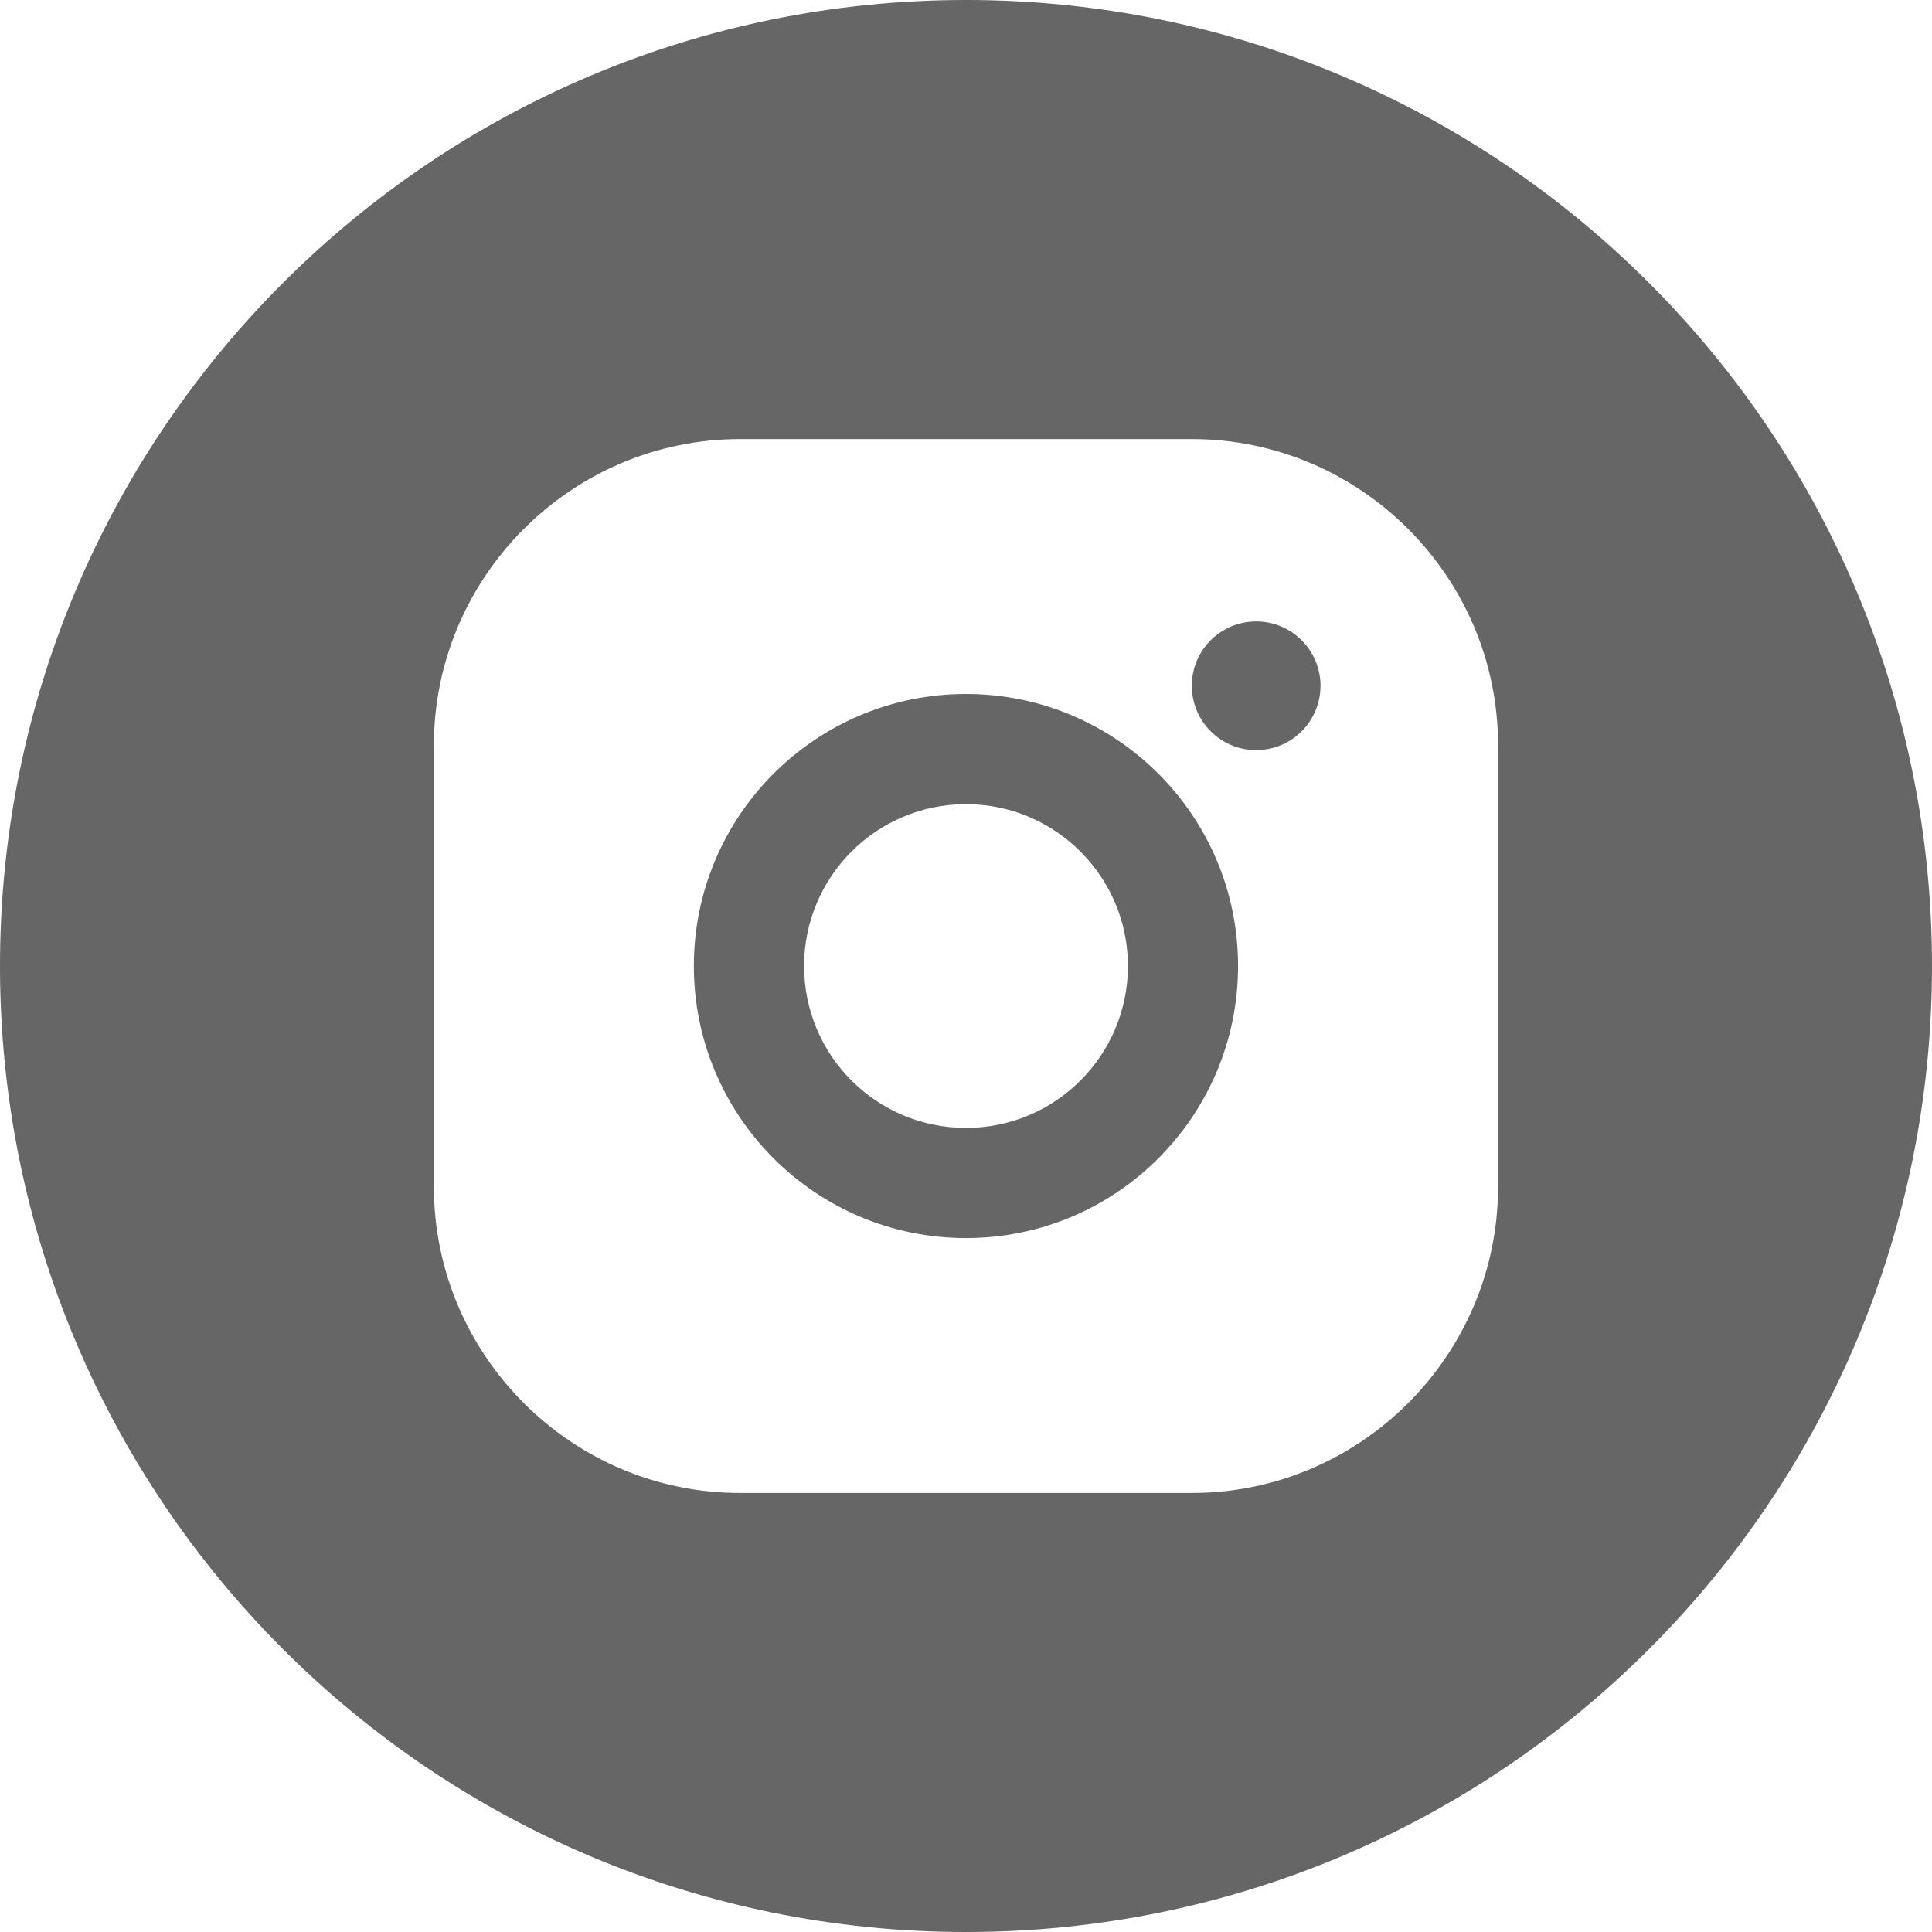
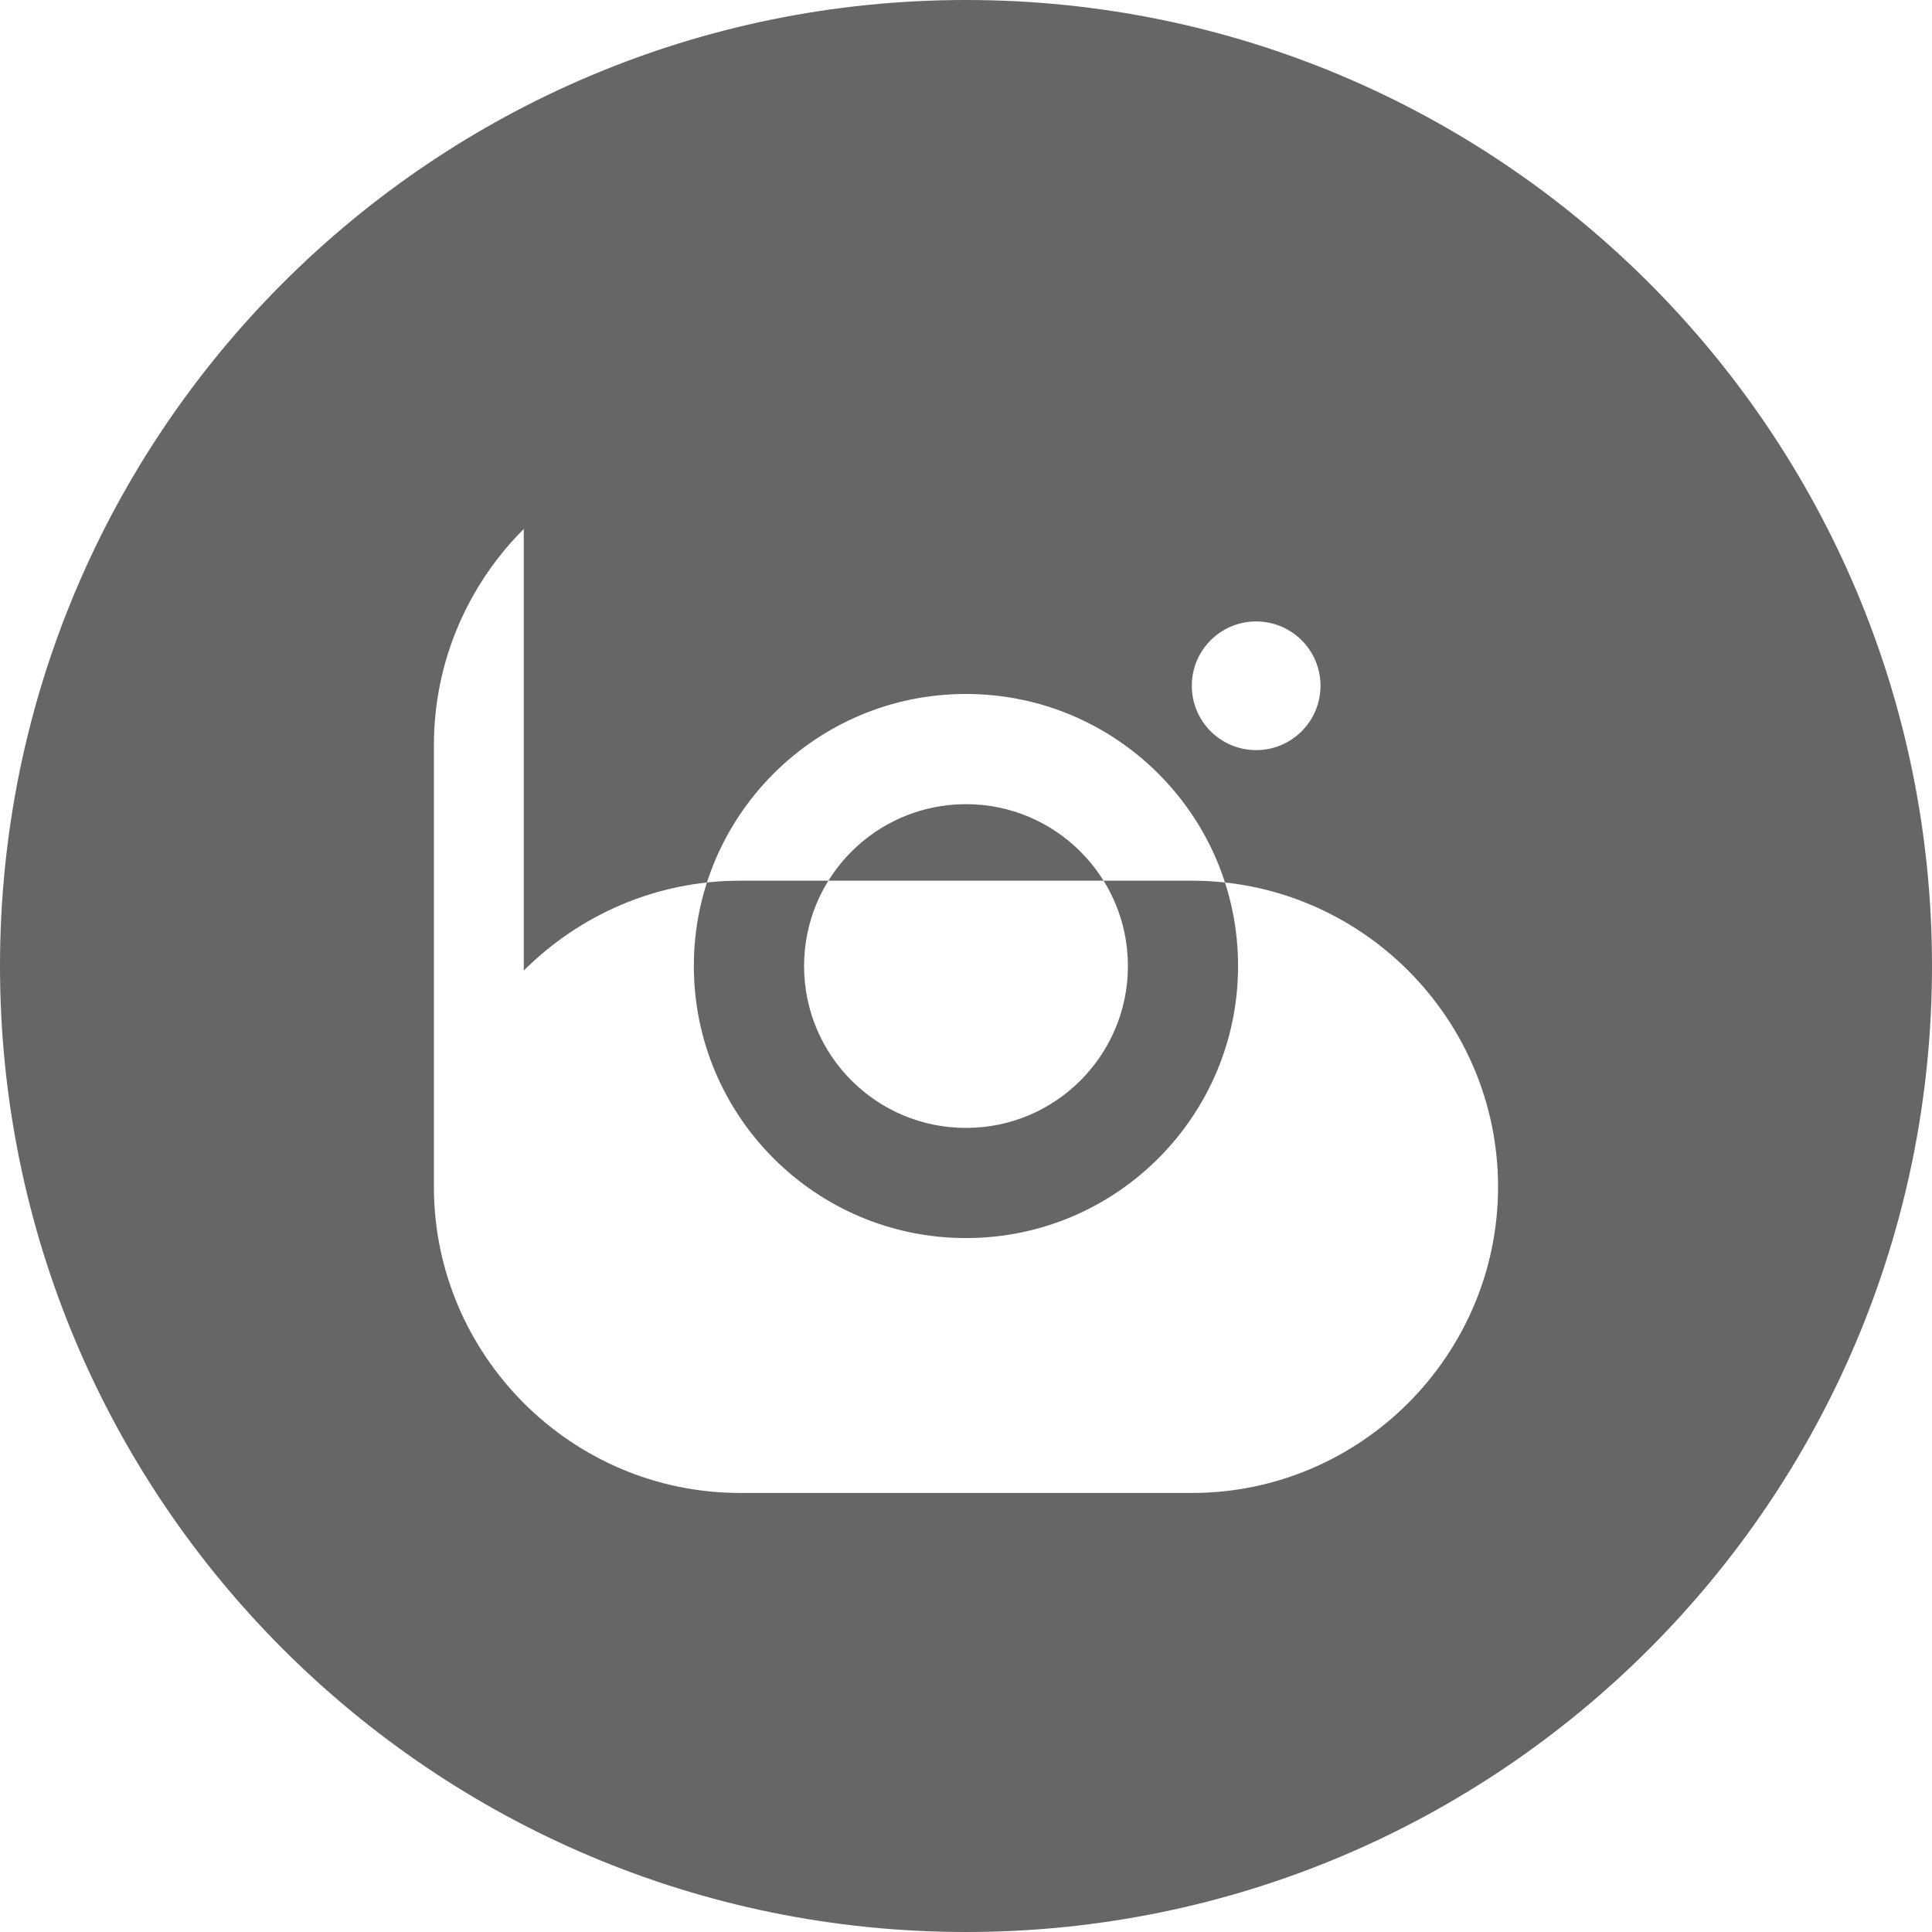
<svg xmlns="http://www.w3.org/2000/svg" xml:space="preserve" width="11.441mm" height="11.441mm" version="1.1" style="shape-rendering:geometricPrecision; text-rendering:geometricPrecision; image-rendering:optimizeQuality; fill-rule:evenodd; clip-rule:evenodd" viewBox="0 0 473.58 473.58">
  <defs>
    <style type="text/css"> .fil0 {fill:#666666} </style>
  </defs>
  <g id="Слой_x0020_1">
-     <path class="fil0" d="M236.79 0c130.78,0 236.79,106.02 236.79,236.79 0,130.78 -106.02,236.79 -236.79,236.79 -130.78,0 -236.79,-106.02 -236.79,-236.79 0,-130.78 106.02,-236.79 236.79,-236.79zm-108.4 129.66c-13.59,13.6 -22.03,32.36 -22.03,53.01l0 108.25c0,20.65 8.44,39.4 22.03,53.01 13.6,13.59 32.35,22.03 53.01,22.03l110.78 0c20.65,0 39.4,-8.44 53,-22.03 13.59,-13.61 22.03,-32.36 22.03,-53.01l0 -108.25c0,-20.65 -8.44,-39.4 -22.03,-53.01 -13.6,-13.59 -32.35,-22.03 -53,-22.03l-110.78 0c-20.65,0 -39.4,8.44 -53.01,22.03zm163.75 38.43c0,-8.71 7.06,-15.76 15.78,-15.76 8.71,0 15.77,7.06 15.77,15.76 0,8.72 -7.06,15.78 -15.77,15.78 -8.72,0 -15.78,-7.06 -15.78,-15.78zm-102.52 21.55c12.08,-12.07 28.74,-19.53 47.16,-19.53 18.42,0 35.08,7.46 47.16,19.53 12.07,12.07 19.54,28.73 19.54,47.14 0,18.42 -7.48,35.1 -19.54,47.16 -12.07,12.08 -28.74,19.54 -47.16,19.54 -18.42,0 -35.09,-7.46 -47.16,-19.54 -12.06,-12.06 -19.54,-28.74 -19.54,-47.16 0,-18.4 7.48,-35.08 19.54,-47.14zm19.1 19.1c-7.17,7.18 -11.62,17.1 -11.62,28.05 0,10.97 4.44,20.89 11.62,28.07 7.18,7.18 17.11,11.62 28.07,11.62 10.95,0 20.89,-4.44 28.05,-11.62 7.18,-7.18 11.64,-17.1 11.64,-28.07 0,-10.95 -4.45,-20.87 -11.64,-28.05 -7.18,-7.18 -17.1,-11.62 -28.05,-11.62 -10.95,0 -20.89,4.44 -28.07,11.62z" />
+     <path class="fil0" d="M236.79 0c130.78,0 236.79,106.02 236.79,236.79 0,130.78 -106.02,236.79 -236.79,236.79 -130.78,0 -236.79,-106.02 -236.79,-236.79 0,-130.78 106.02,-236.79 236.79,-236.79zm-108.4 129.66c-13.59,13.6 -22.03,32.36 -22.03,53.01l0 108.25c0,20.65 8.44,39.4 22.03,53.01 13.6,13.59 32.35,22.03 53.01,22.03l110.78 0c20.65,0 39.4,-8.44 53,-22.03 13.59,-13.61 22.03,-32.36 22.03,-53.01c0,-20.65 -8.44,-39.4 -22.03,-53.01 -13.6,-13.59 -32.35,-22.03 -53,-22.03l-110.78 0c-20.65,0 -39.4,8.44 -53.01,22.03zm163.75 38.43c0,-8.71 7.06,-15.76 15.78,-15.76 8.71,0 15.77,7.06 15.77,15.76 0,8.72 -7.06,15.78 -15.77,15.78 -8.72,0 -15.78,-7.06 -15.78,-15.78zm-102.52 21.55c12.08,-12.07 28.74,-19.53 47.16,-19.53 18.42,0 35.08,7.46 47.16,19.53 12.07,12.07 19.54,28.73 19.54,47.14 0,18.42 -7.48,35.1 -19.54,47.16 -12.07,12.08 -28.74,19.54 -47.16,19.54 -18.42,0 -35.09,-7.46 -47.16,-19.54 -12.06,-12.06 -19.54,-28.74 -19.54,-47.16 0,-18.4 7.48,-35.08 19.54,-47.14zm19.1 19.1c-7.17,7.18 -11.62,17.1 -11.62,28.05 0,10.97 4.44,20.89 11.62,28.07 7.18,7.18 17.11,11.62 28.07,11.62 10.95,0 20.89,-4.44 28.05,-11.62 7.18,-7.18 11.64,-17.1 11.64,-28.07 0,-10.95 -4.45,-20.87 -11.64,-28.05 -7.18,-7.18 -17.1,-11.62 -28.05,-11.62 -10.95,0 -20.89,4.44 -28.07,11.62z" />
  </g>
</svg>